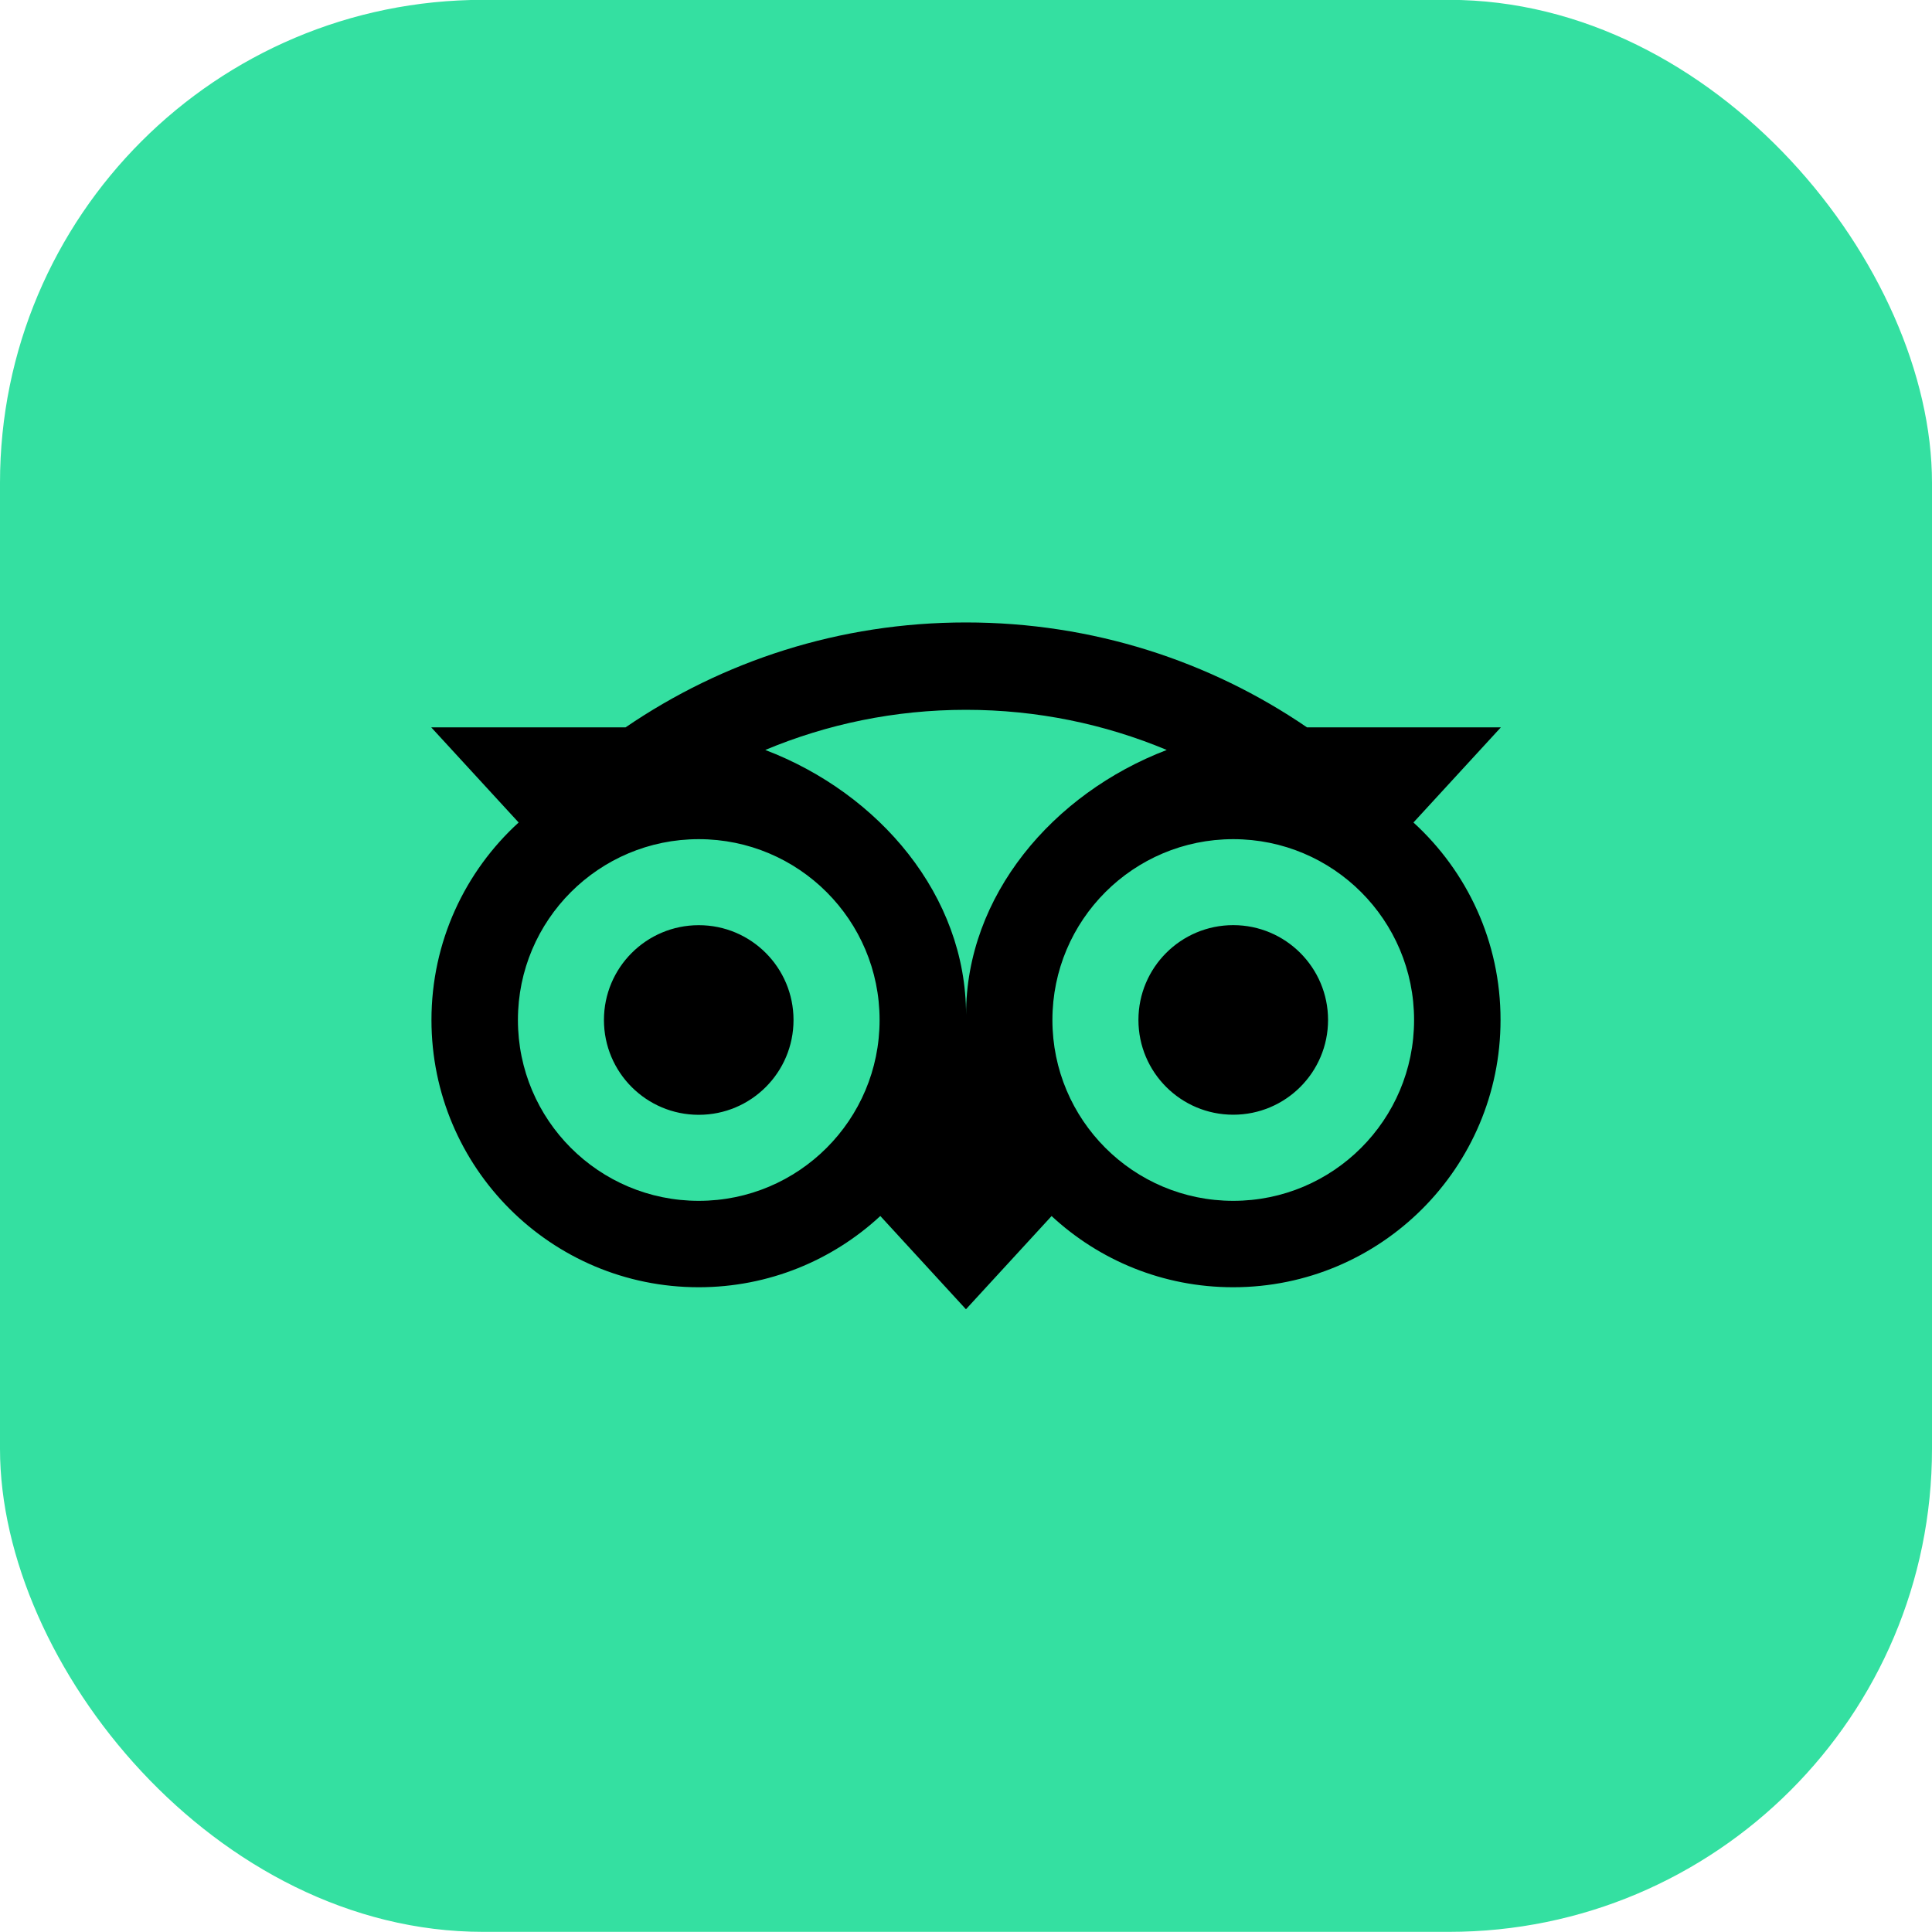
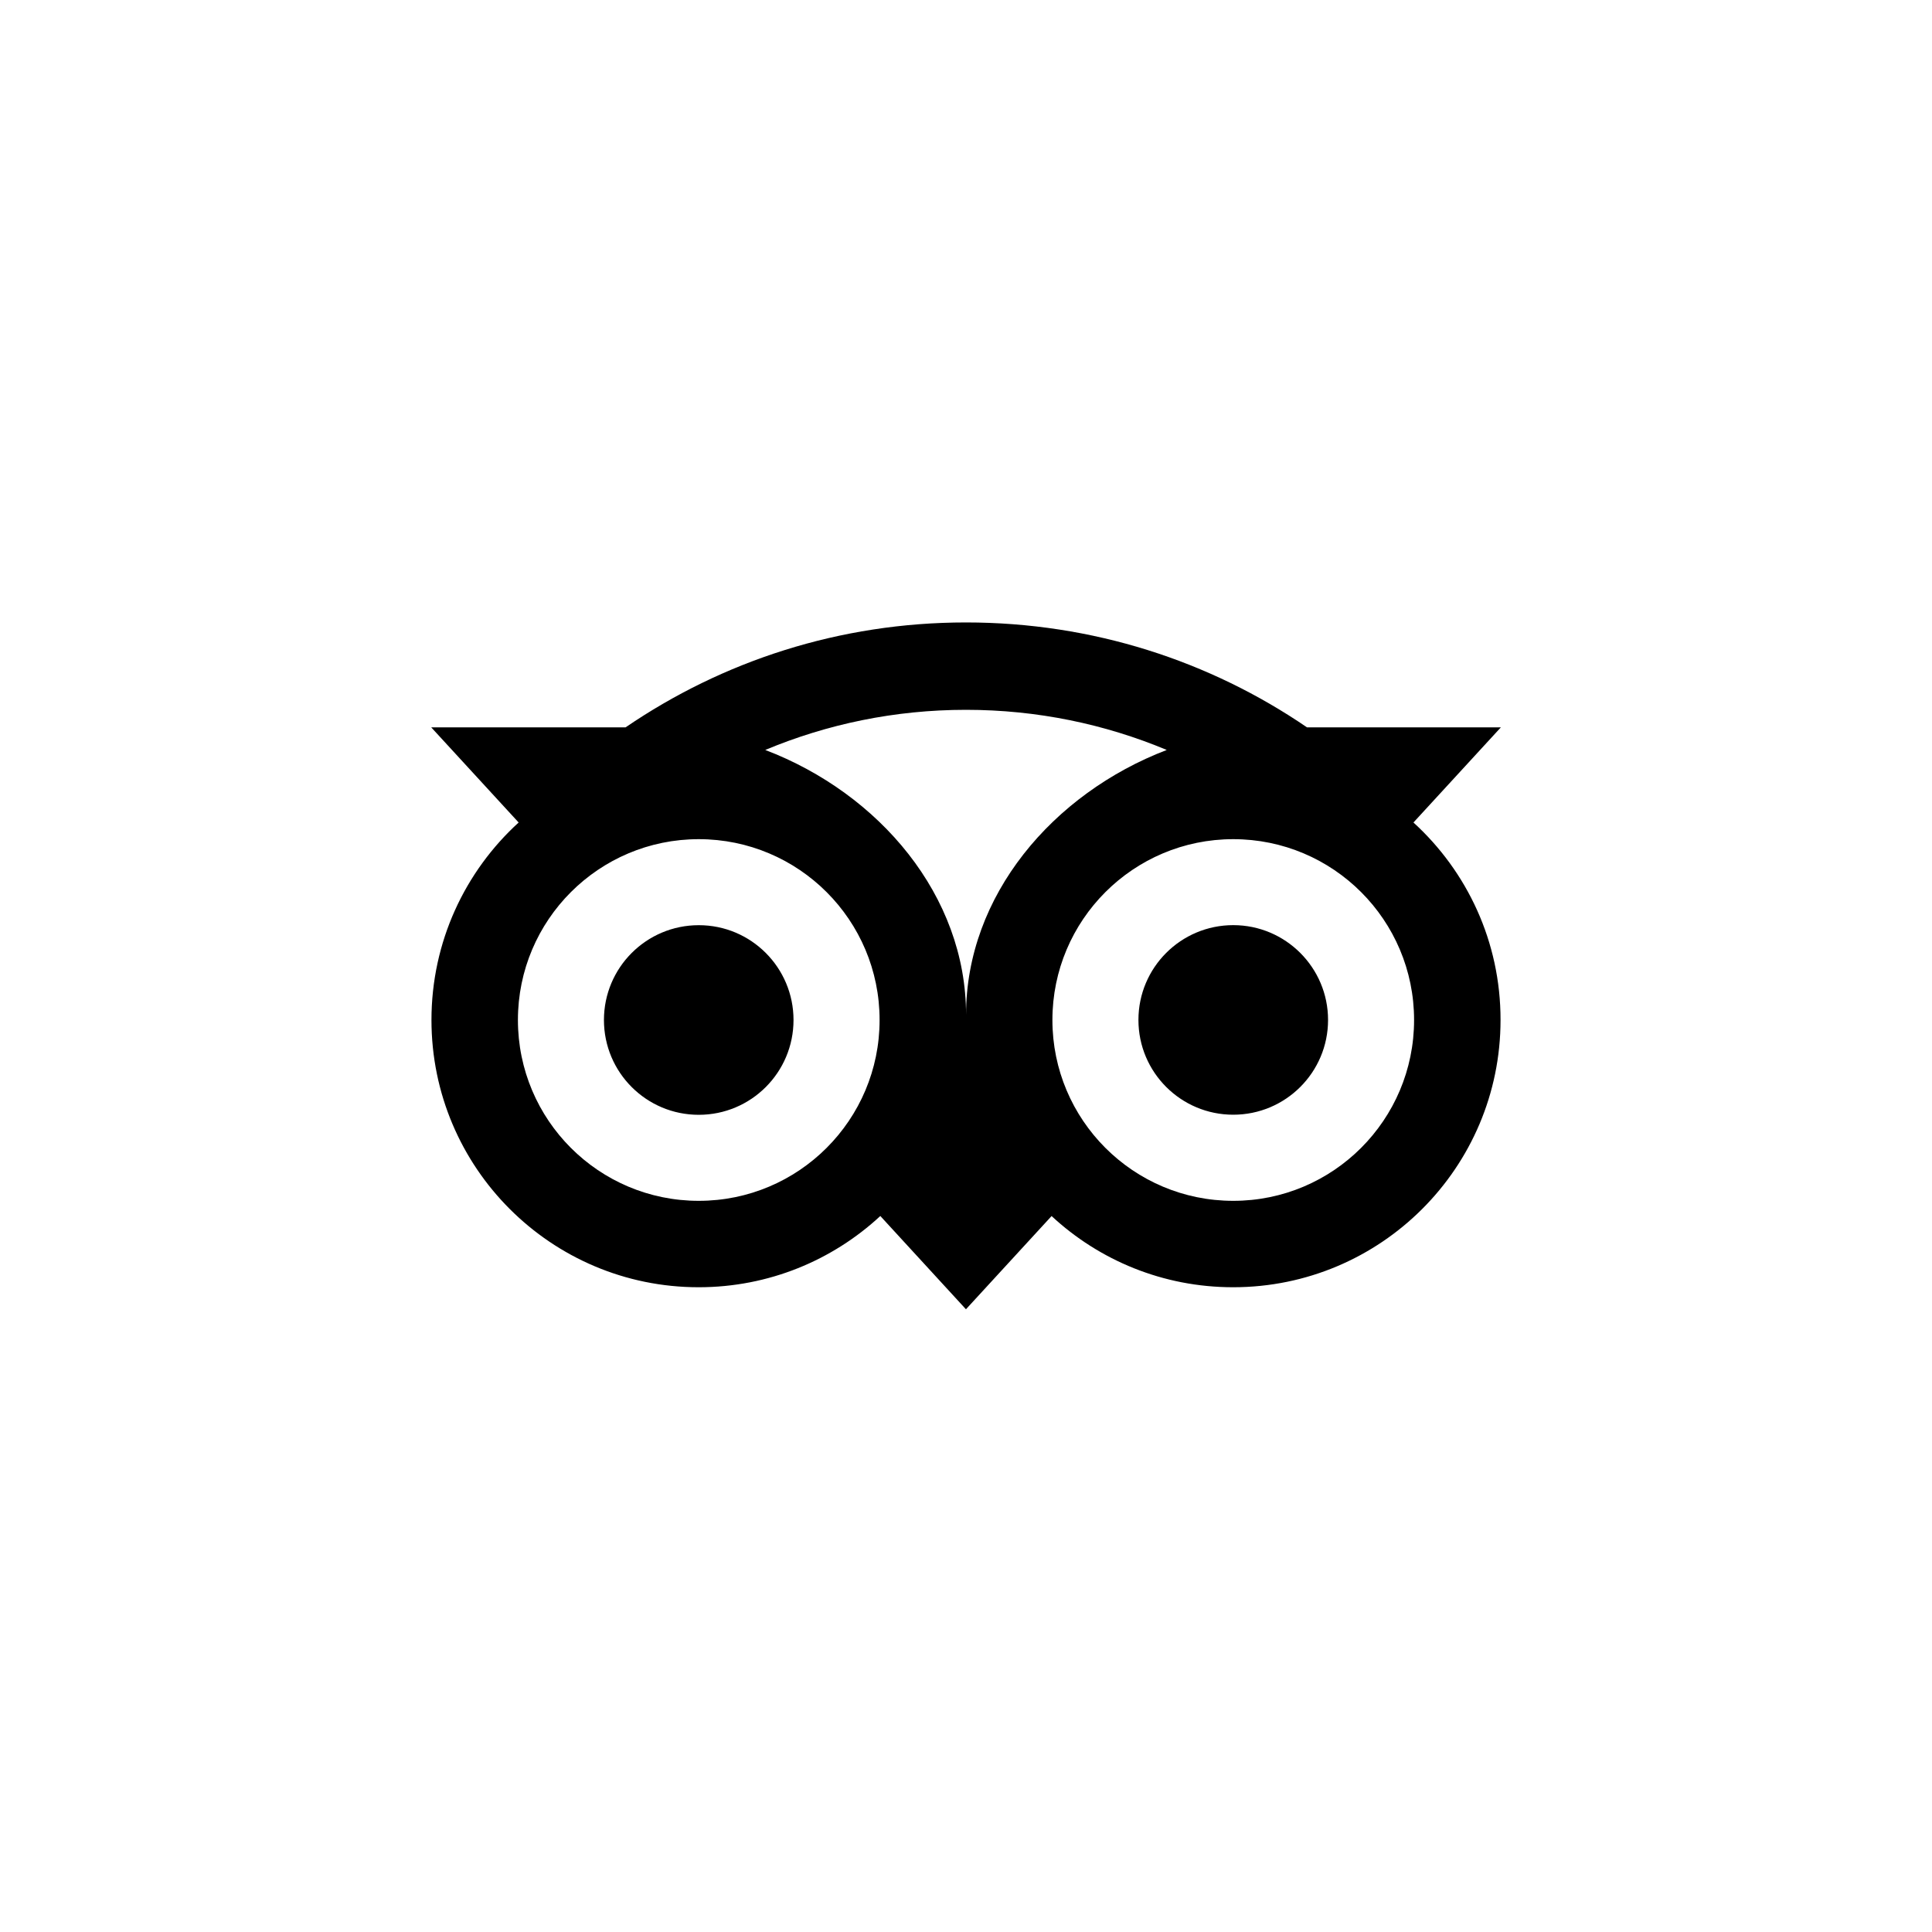
<svg xmlns="http://www.w3.org/2000/svg" width="40" height="40" viewBox="0 0 40 40" fill="none">
-   <rect y="-0.003" width="40" height="40" rx="10" fill="#34E0A1" />
  <path d="M29.264 17.029L31.074 15.059H27.06C25.051 13.687 22.624 12.887 19.999 12.887C17.378 12.887 14.958 13.689 12.952 15.059H8.928L10.738 17.029C9.628 18.041 8.933 19.499 8.933 21.118C8.933 24.174 11.41 26.651 14.465 26.651C15.917 26.651 17.239 26.091 18.226 25.176L19.999 27.107L21.772 25.177C22.759 26.093 24.08 26.651 25.531 26.651C28.587 26.651 31.067 24.174 31.067 21.118C31.069 19.497 30.373 18.04 29.264 17.029H29.264ZM14.467 24.862C12.398 24.862 10.723 23.186 10.723 21.118C10.723 19.05 12.399 17.374 14.467 17.374C16.535 17.374 18.211 19.05 18.211 21.118C18.211 23.186 16.535 24.862 14.467 24.862ZM20.001 21.009C20.001 18.546 18.209 16.43 15.844 15.527C17.123 14.992 18.526 14.696 19.999 14.696C21.472 14.696 22.877 14.992 24.156 15.527C21.793 16.432 20.001 18.546 20.001 21.009H20.001ZM25.533 24.862C23.465 24.862 21.789 23.186 21.789 21.118C21.789 19.05 23.465 17.374 25.533 17.374C27.602 17.374 29.277 19.05 29.277 21.118C29.277 23.186 27.601 24.862 25.533 24.862ZM25.533 19.154C24.449 19.154 23.57 20.032 23.57 21.117C23.57 22.201 24.449 23.079 25.533 23.079C26.617 23.079 27.496 22.201 27.496 21.117C27.496 20.034 26.617 19.154 25.533 19.154ZM16.429 21.118C16.429 22.203 15.551 23.081 14.467 23.081C13.382 23.081 12.504 22.203 12.504 21.118C12.504 20.034 13.382 19.155 14.467 19.155C15.551 19.154 16.429 20.034 16.429 21.118Z" fill="black" />
</svg>